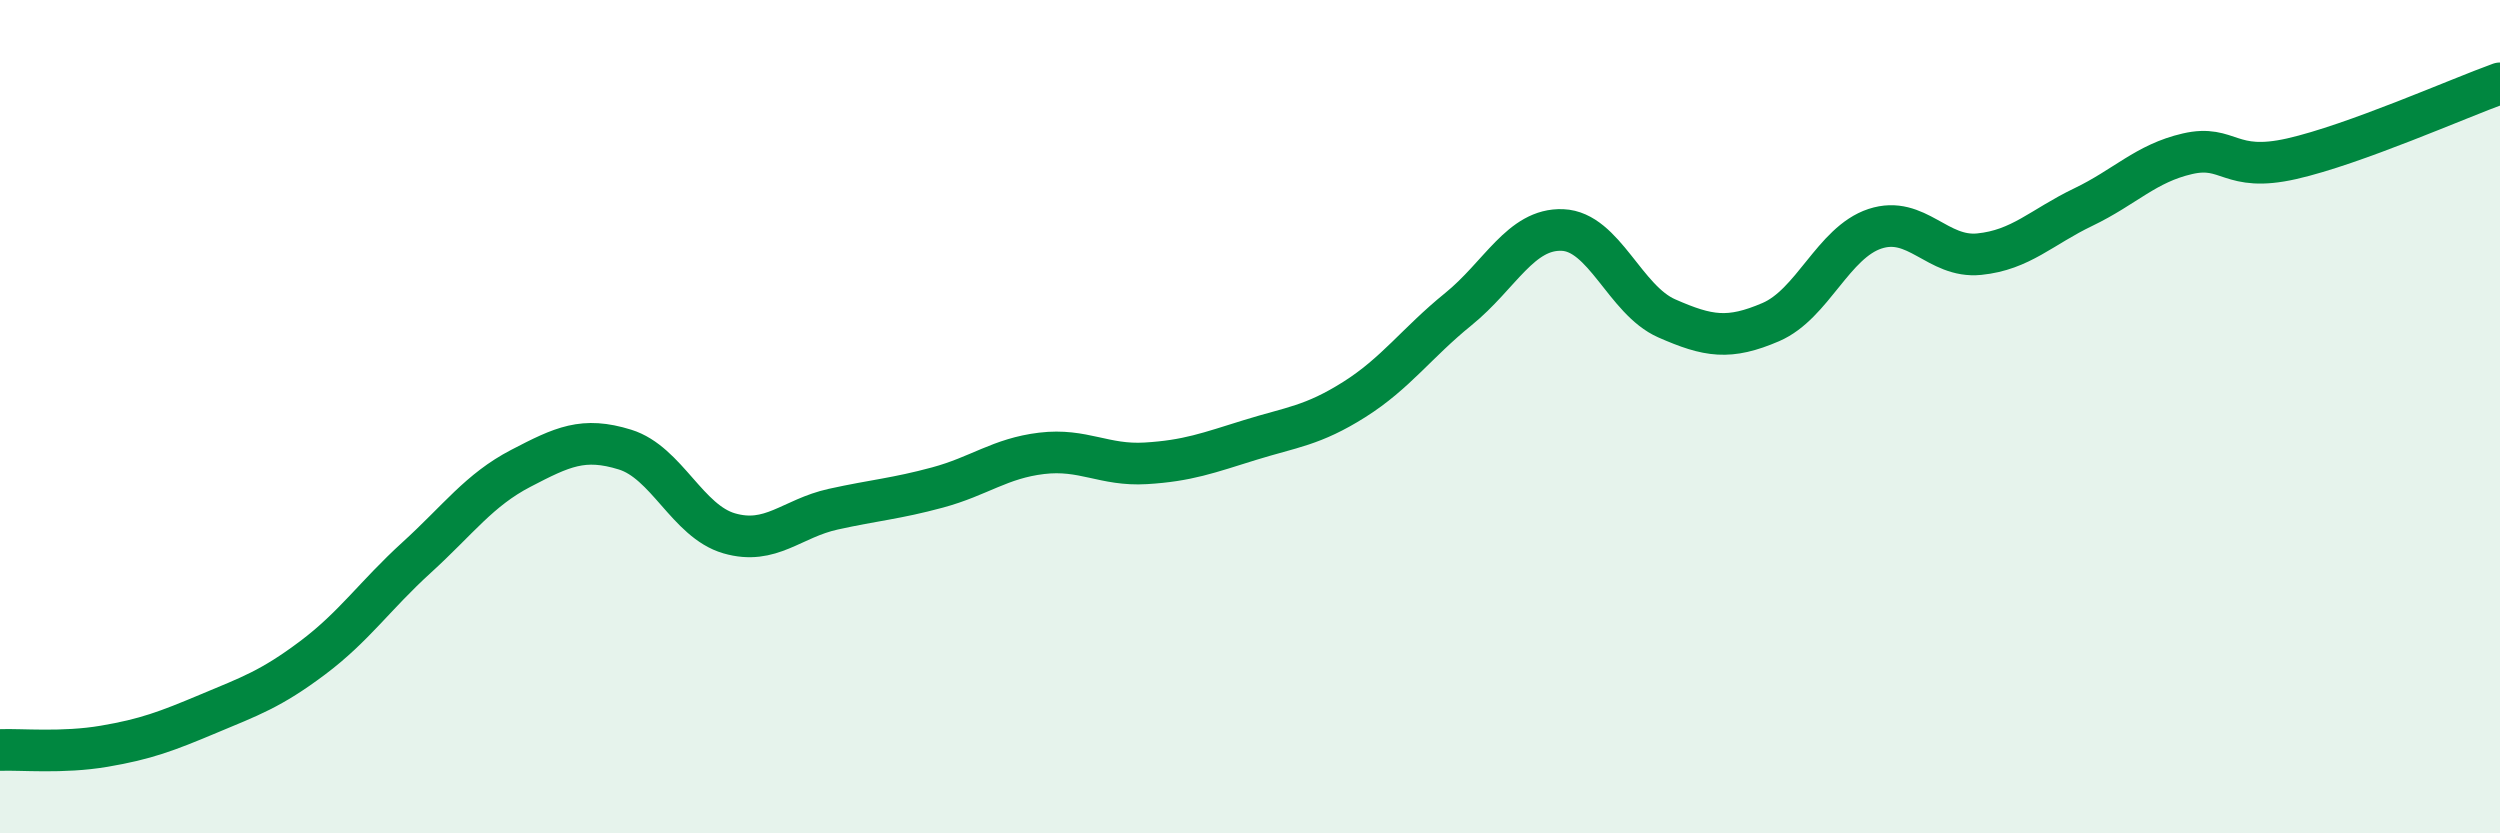
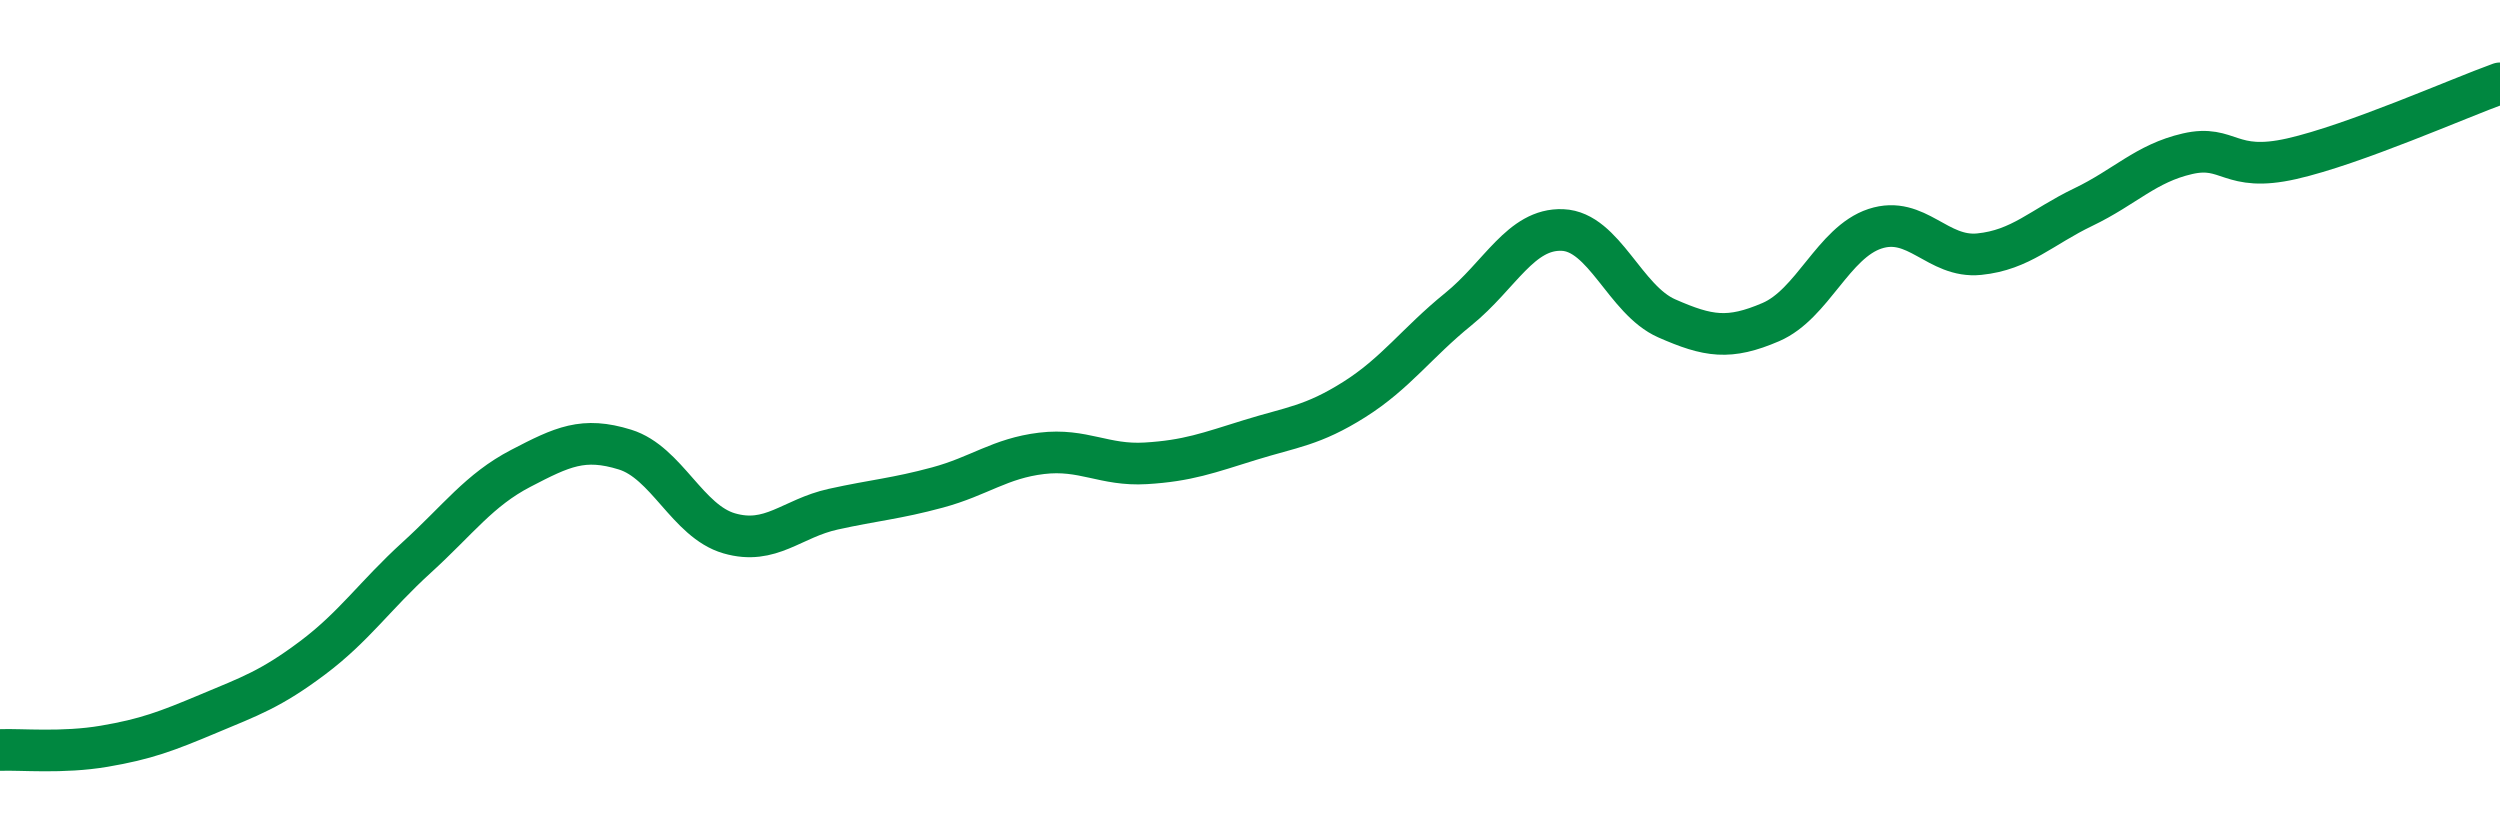
<svg xmlns="http://www.w3.org/2000/svg" width="60" height="20" viewBox="0 0 60 20">
-   <path d="M 0,18 C 0.5,17.98 1.5,18.08 2.5,17.91 C 3.5,17.74 4,17.55 5,17.13 C 6,16.71 6.5,16.54 7.5,15.79 C 8.5,15.04 9,14.29 10,13.38 C 11,12.47 11.5,11.76 12.5,11.24 C 13.5,10.72 14,10.48 15,10.79 C 16,11.1 16.5,12.51 17.5,12.8 C 18.5,13.09 19,12.44 20,12.22 C 21,12 21.5,11.97 22.5,11.7 C 23.5,11.43 24,11 25,10.88 C 26,10.76 26.5,11.18 27.5,11.12 C 28.5,11.06 29,10.87 30,10.56 C 31,10.25 31.5,10.22 32.5,9.59 C 33.5,8.96 34,8.23 35,7.42 C 36,6.61 36.5,5.48 37.5,5.52 C 38.5,5.56 39,7.2 40,7.64 C 41,8.08 41.5,8.16 42.5,7.73 C 43.5,7.3 44,5.82 45,5.49 C 46,5.16 46.5,6.2 47.5,6.1 C 48.5,6 49,5.45 50,4.97 C 51,4.49 51.5,3.92 52.5,3.69 C 53.5,3.46 53.5,4.15 55,3.81 C 56.5,3.47 59,2.36 60,2L60 20L0 20Z" fill="#008740" opacity="0.1" stroke-linecap="round" stroke-linejoin="round" />
  <path d="M 0,18 C 0.5,17.98 1.5,18.08 2.5,17.91 C 3.5,17.74 4,17.55 5,17.13 C 6,16.71 6.5,16.54 7.5,15.79 C 8.5,15.04 9,14.29 10,13.38 C 11,12.47 11.5,11.76 12.5,11.24 C 13.5,10.72 14,10.48 15,10.79 C 16,11.1 16.5,12.51 17.5,12.8 C 18.5,13.09 19,12.44 20,12.22 C 21,12 21.5,11.97 22.5,11.7 C 23.5,11.43 24,11 25,10.88 C 26,10.76 26.5,11.18 27.5,11.12 C 28.5,11.06 29,10.87 30,10.56 C 31,10.25 31.5,10.22 32.5,9.59 C 33.5,8.96 34,8.23 35,7.42 C 36,6.61 36.5,5.48 37.5,5.52 C 38.5,5.56 39,7.2 40,7.64 C 41,8.08 41.5,8.16 42.5,7.73 C 43.5,7.3 44,5.82 45,5.49 C 46,5.16 46.5,6.2 47.5,6.1 C 48.5,6 49,5.45 50,4.97 C 51,4.49 51.5,3.92 52.5,3.69 C 53.5,3.46 53.5,4.15 55,3.81 C 56.5,3.47 59,2.36 60,2" stroke="#008740" stroke-width="1" fill="none" stroke-linecap="round" stroke-linejoin="round" />
</svg>